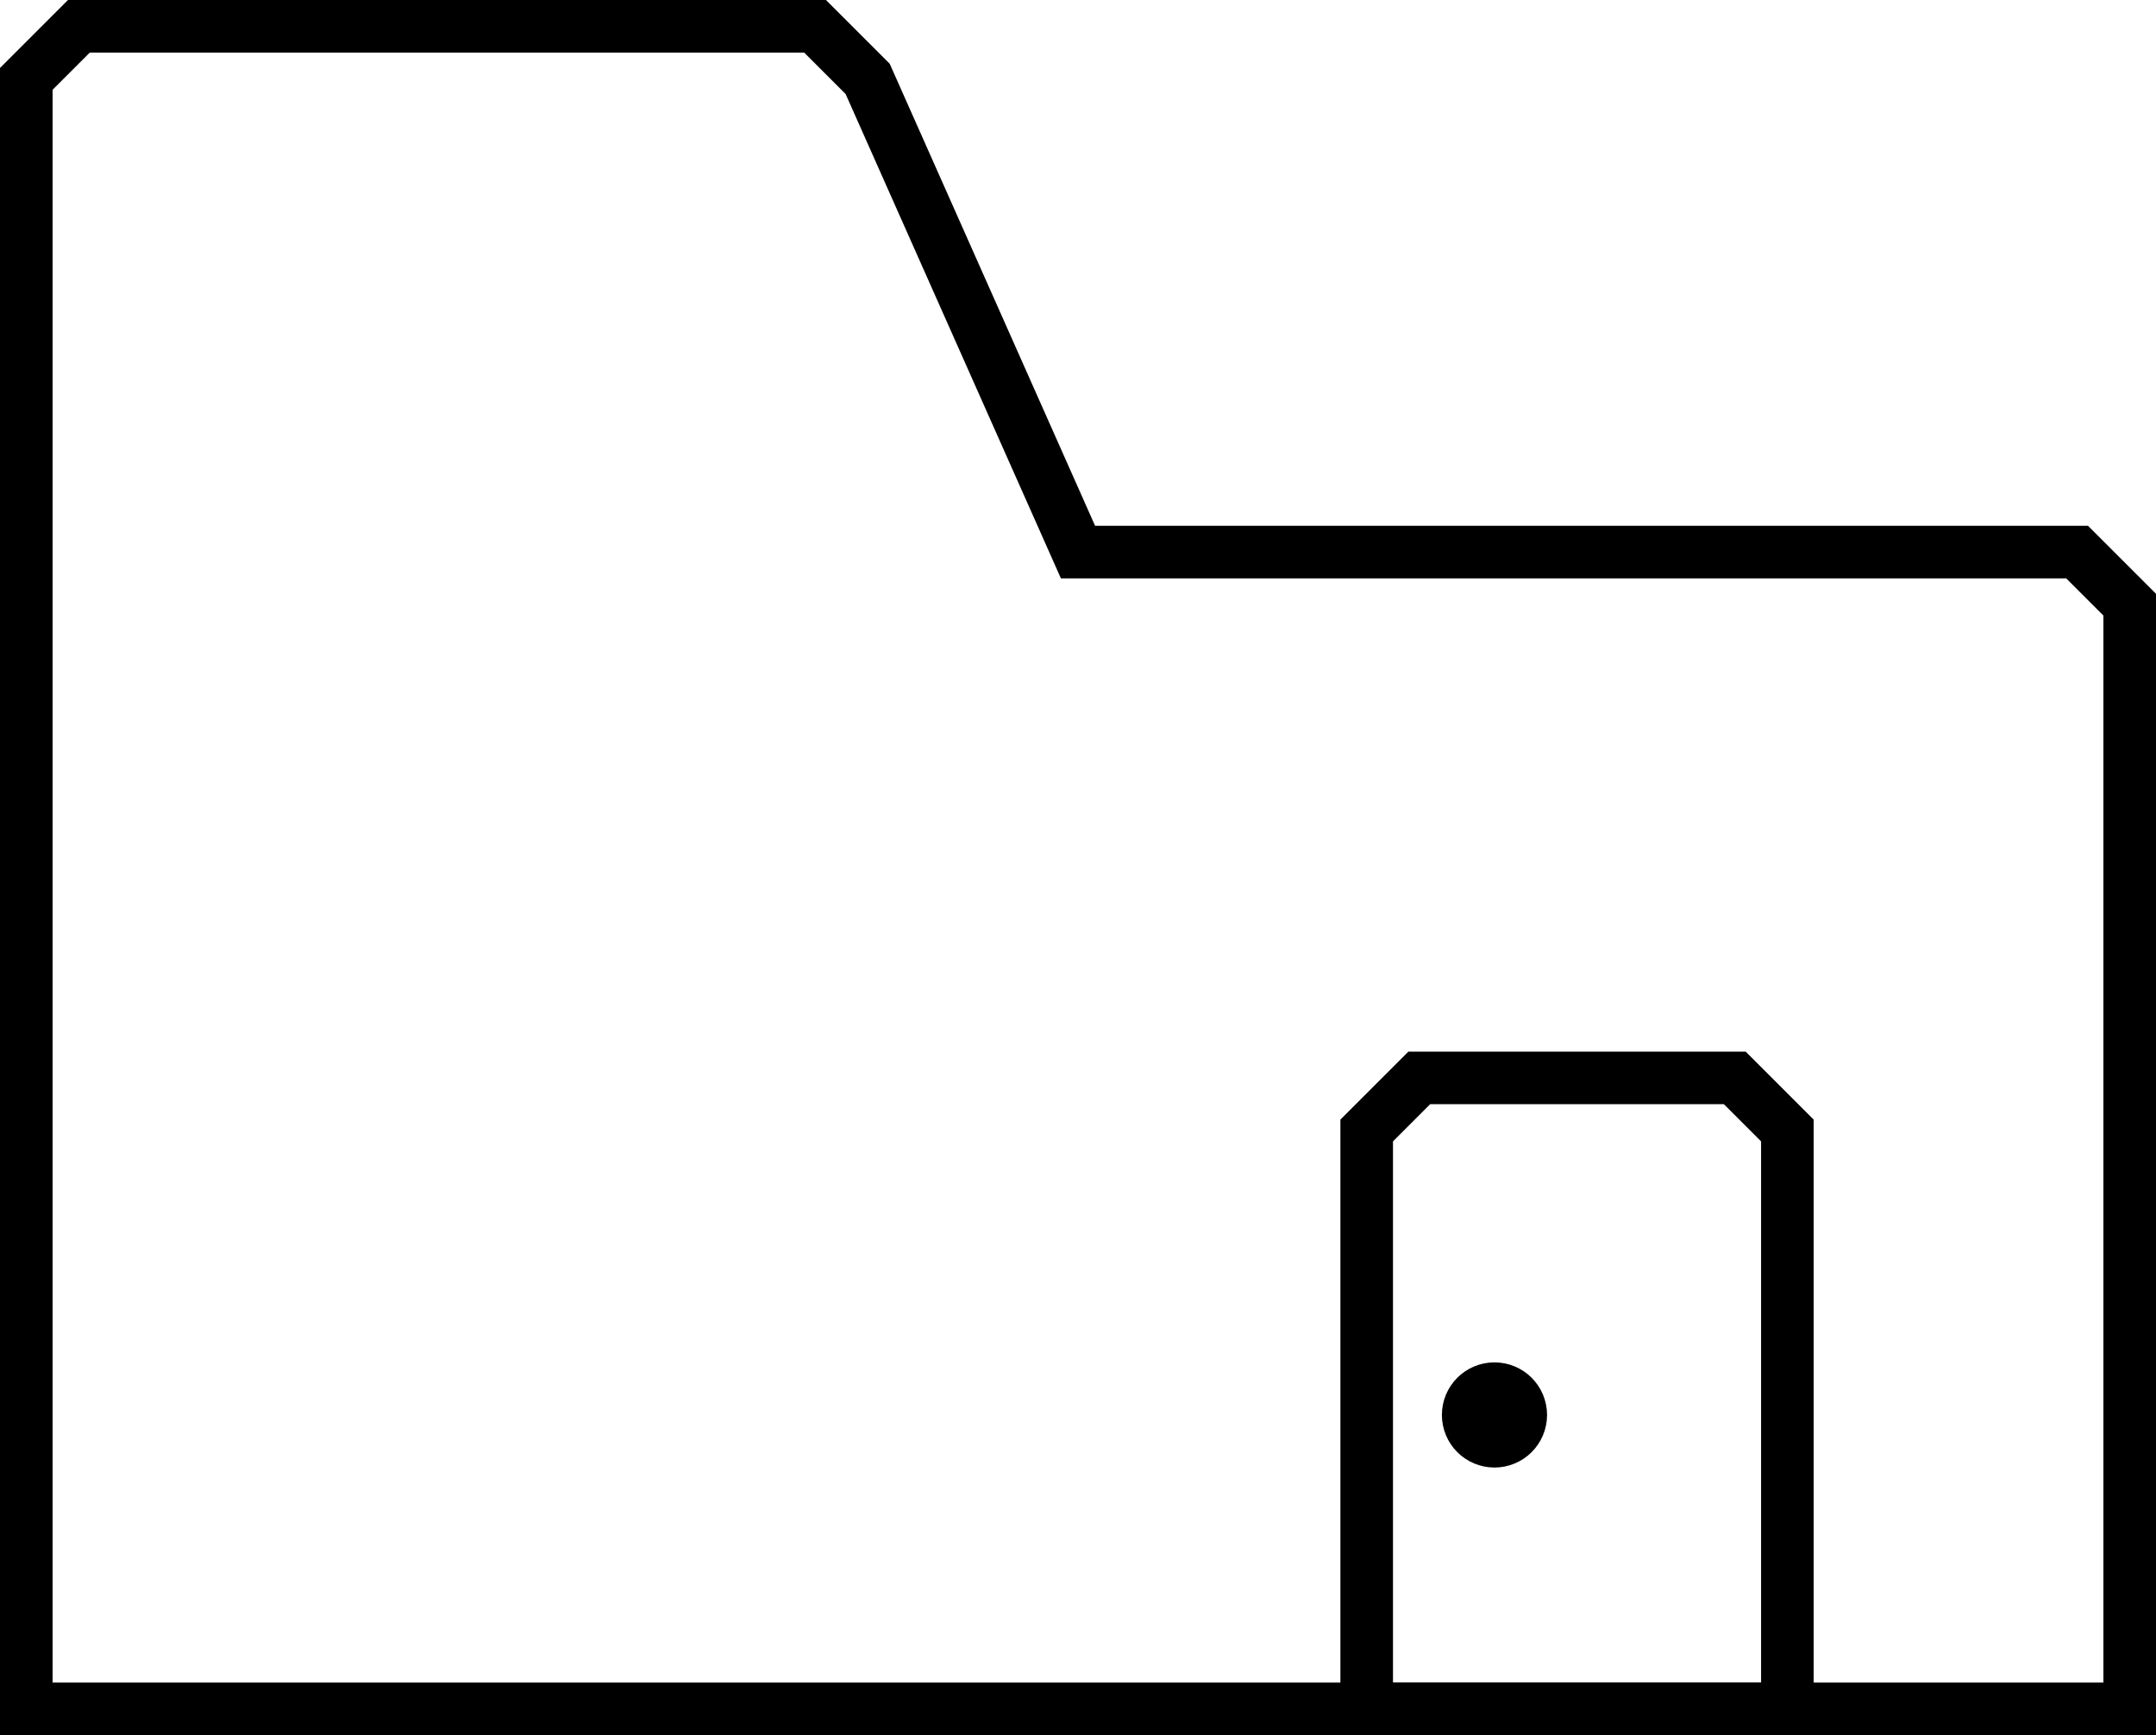
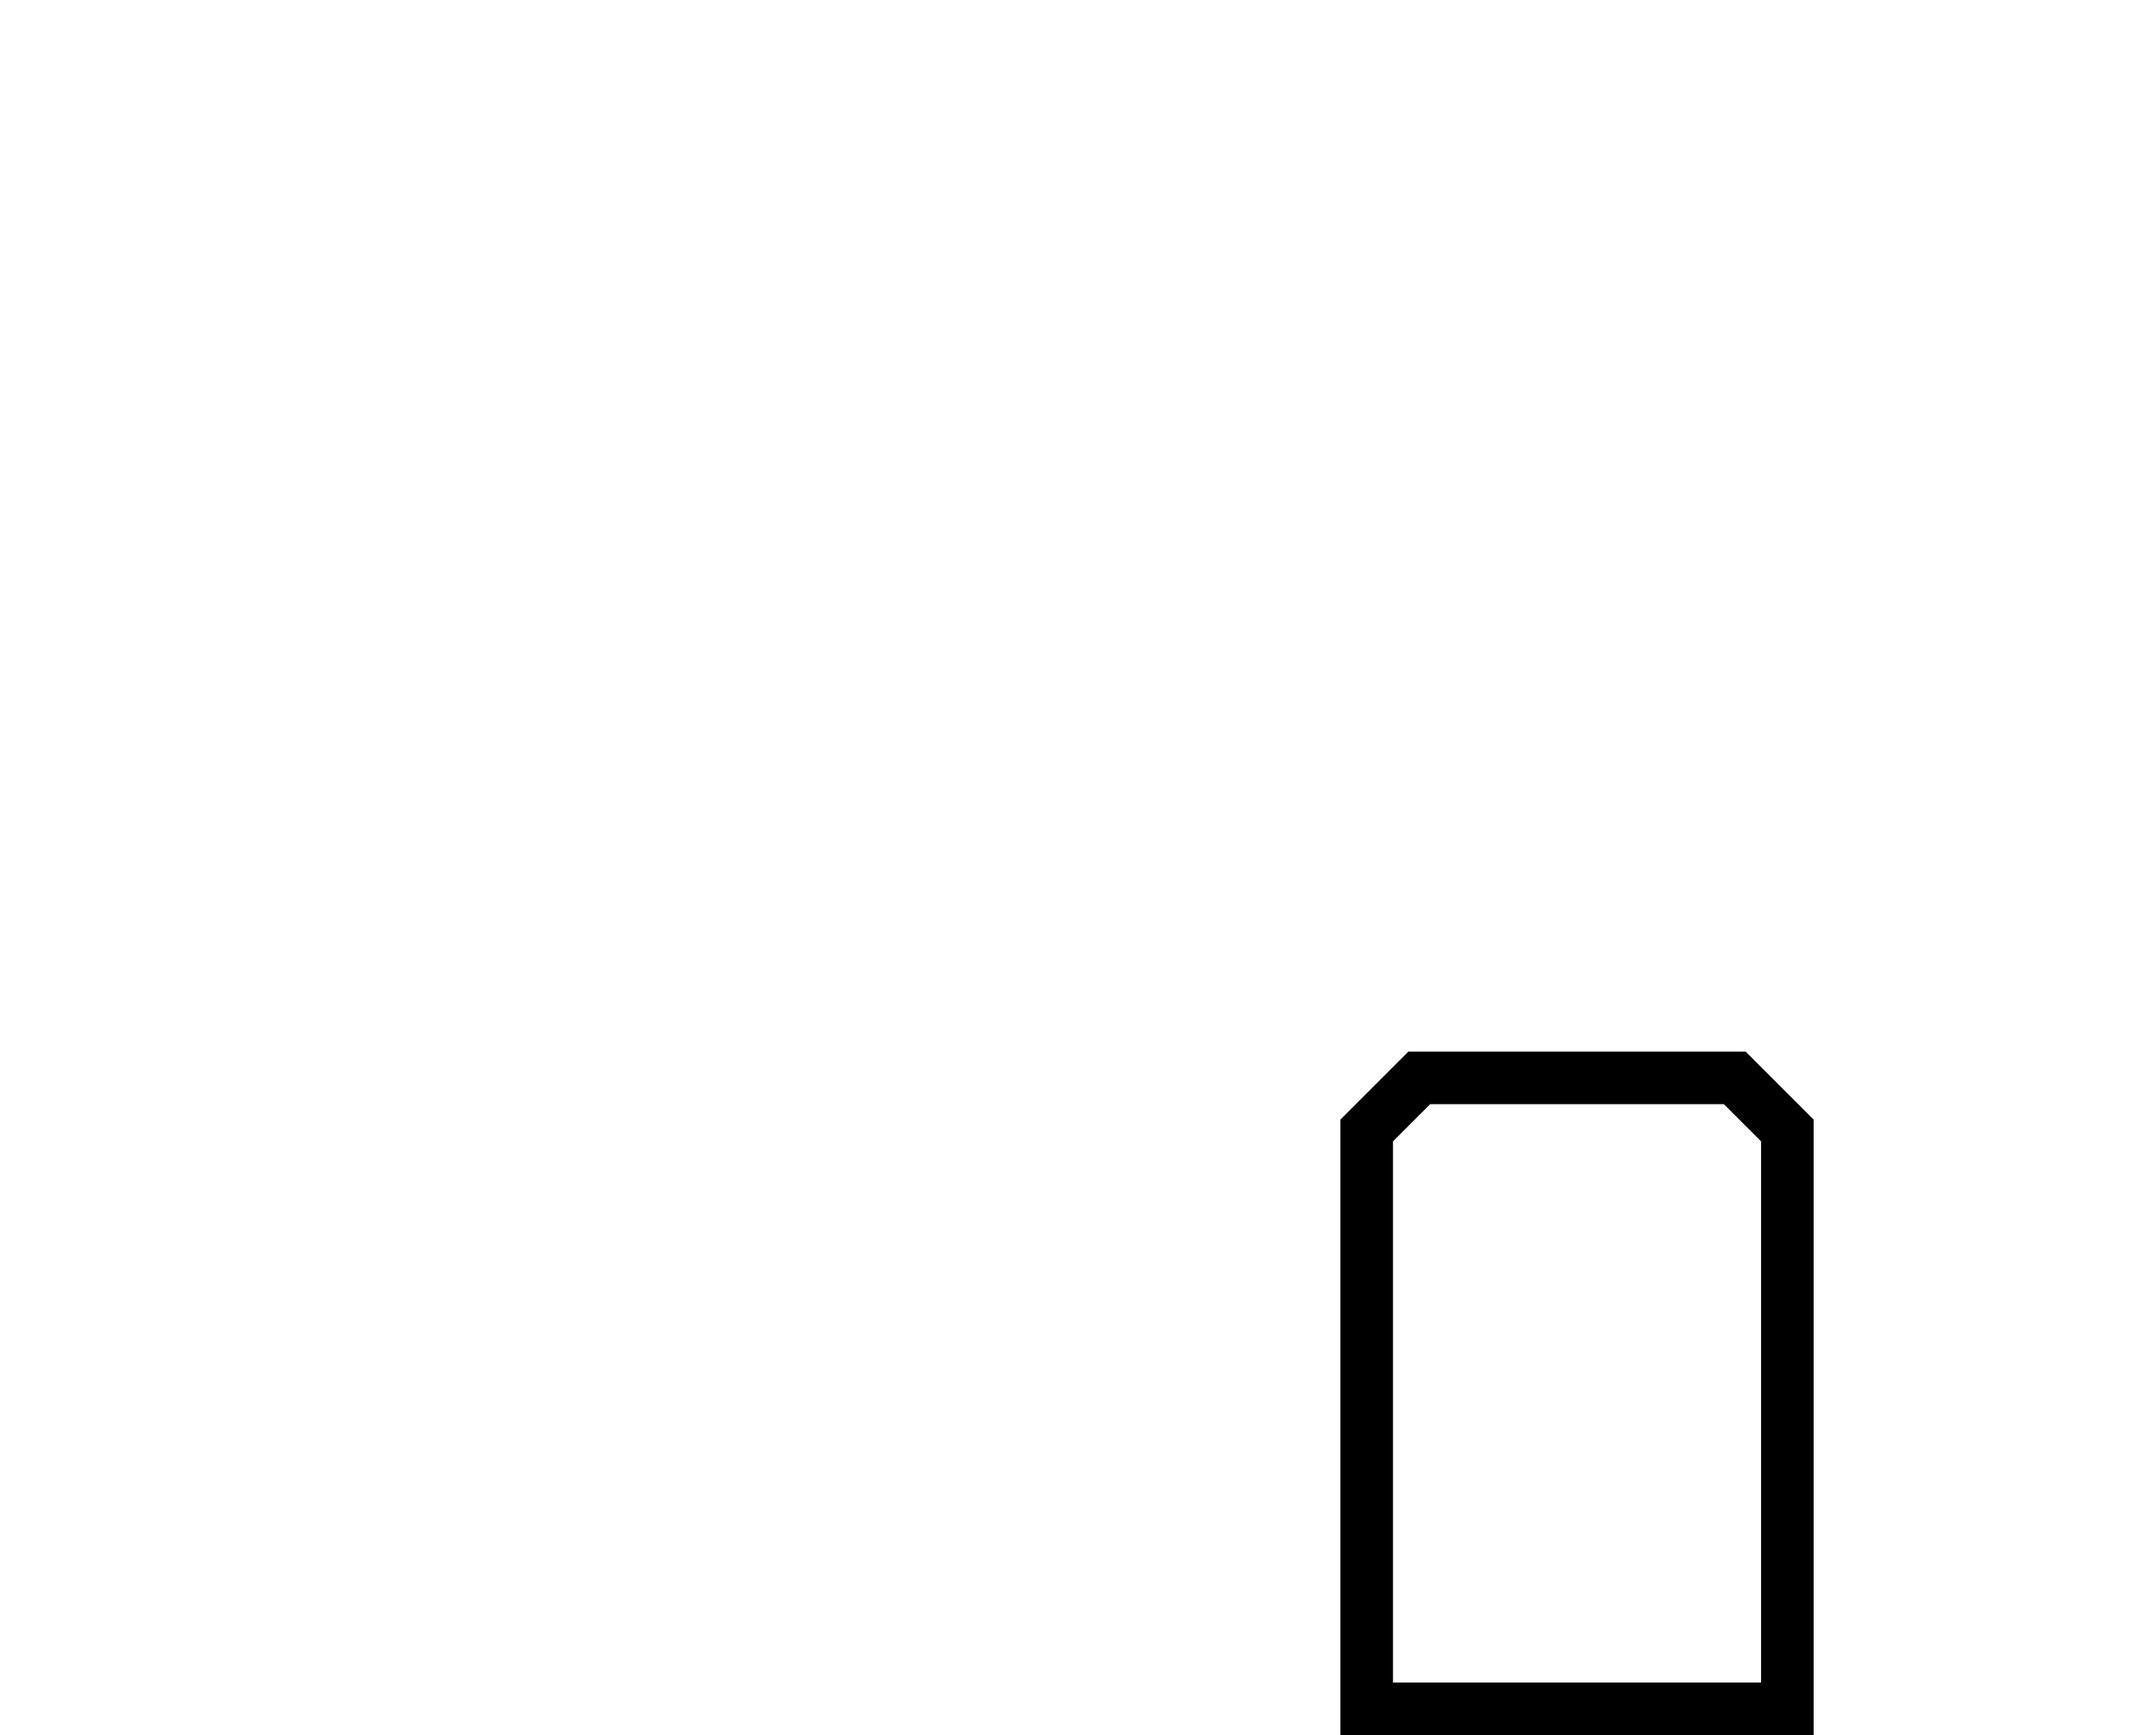
<svg xmlns="http://www.w3.org/2000/svg" id="Layer_1" data-name="Layer 1" viewBox="0 0 41 33">
  <defs>
    <style>
      .cls-1 {
        fill: none;
        stroke: #000;
        stroke-miterlimit: 10;
      }
    </style>
  </defs>
-   <circle class="cls-1" cx="28.42" cy="26.91" r=".5" />
  <polygon class="cls-1" points="33.99 32.5 33.99 21.5 32.99 20.5 26.99 20.5 25.99 21.5 25.99 32.5 33.99 32.5" />
-   <polygon class="cls-1" points="20.5 10.5 39.5 10.5 40.5 11.5 40.5 32.5 .5 32.5 .5 11.5 .5 1.5 1.5 .5 15.5 .5 16.5 1.5 20.5 10.5 20.5 10.5" />
</svg>